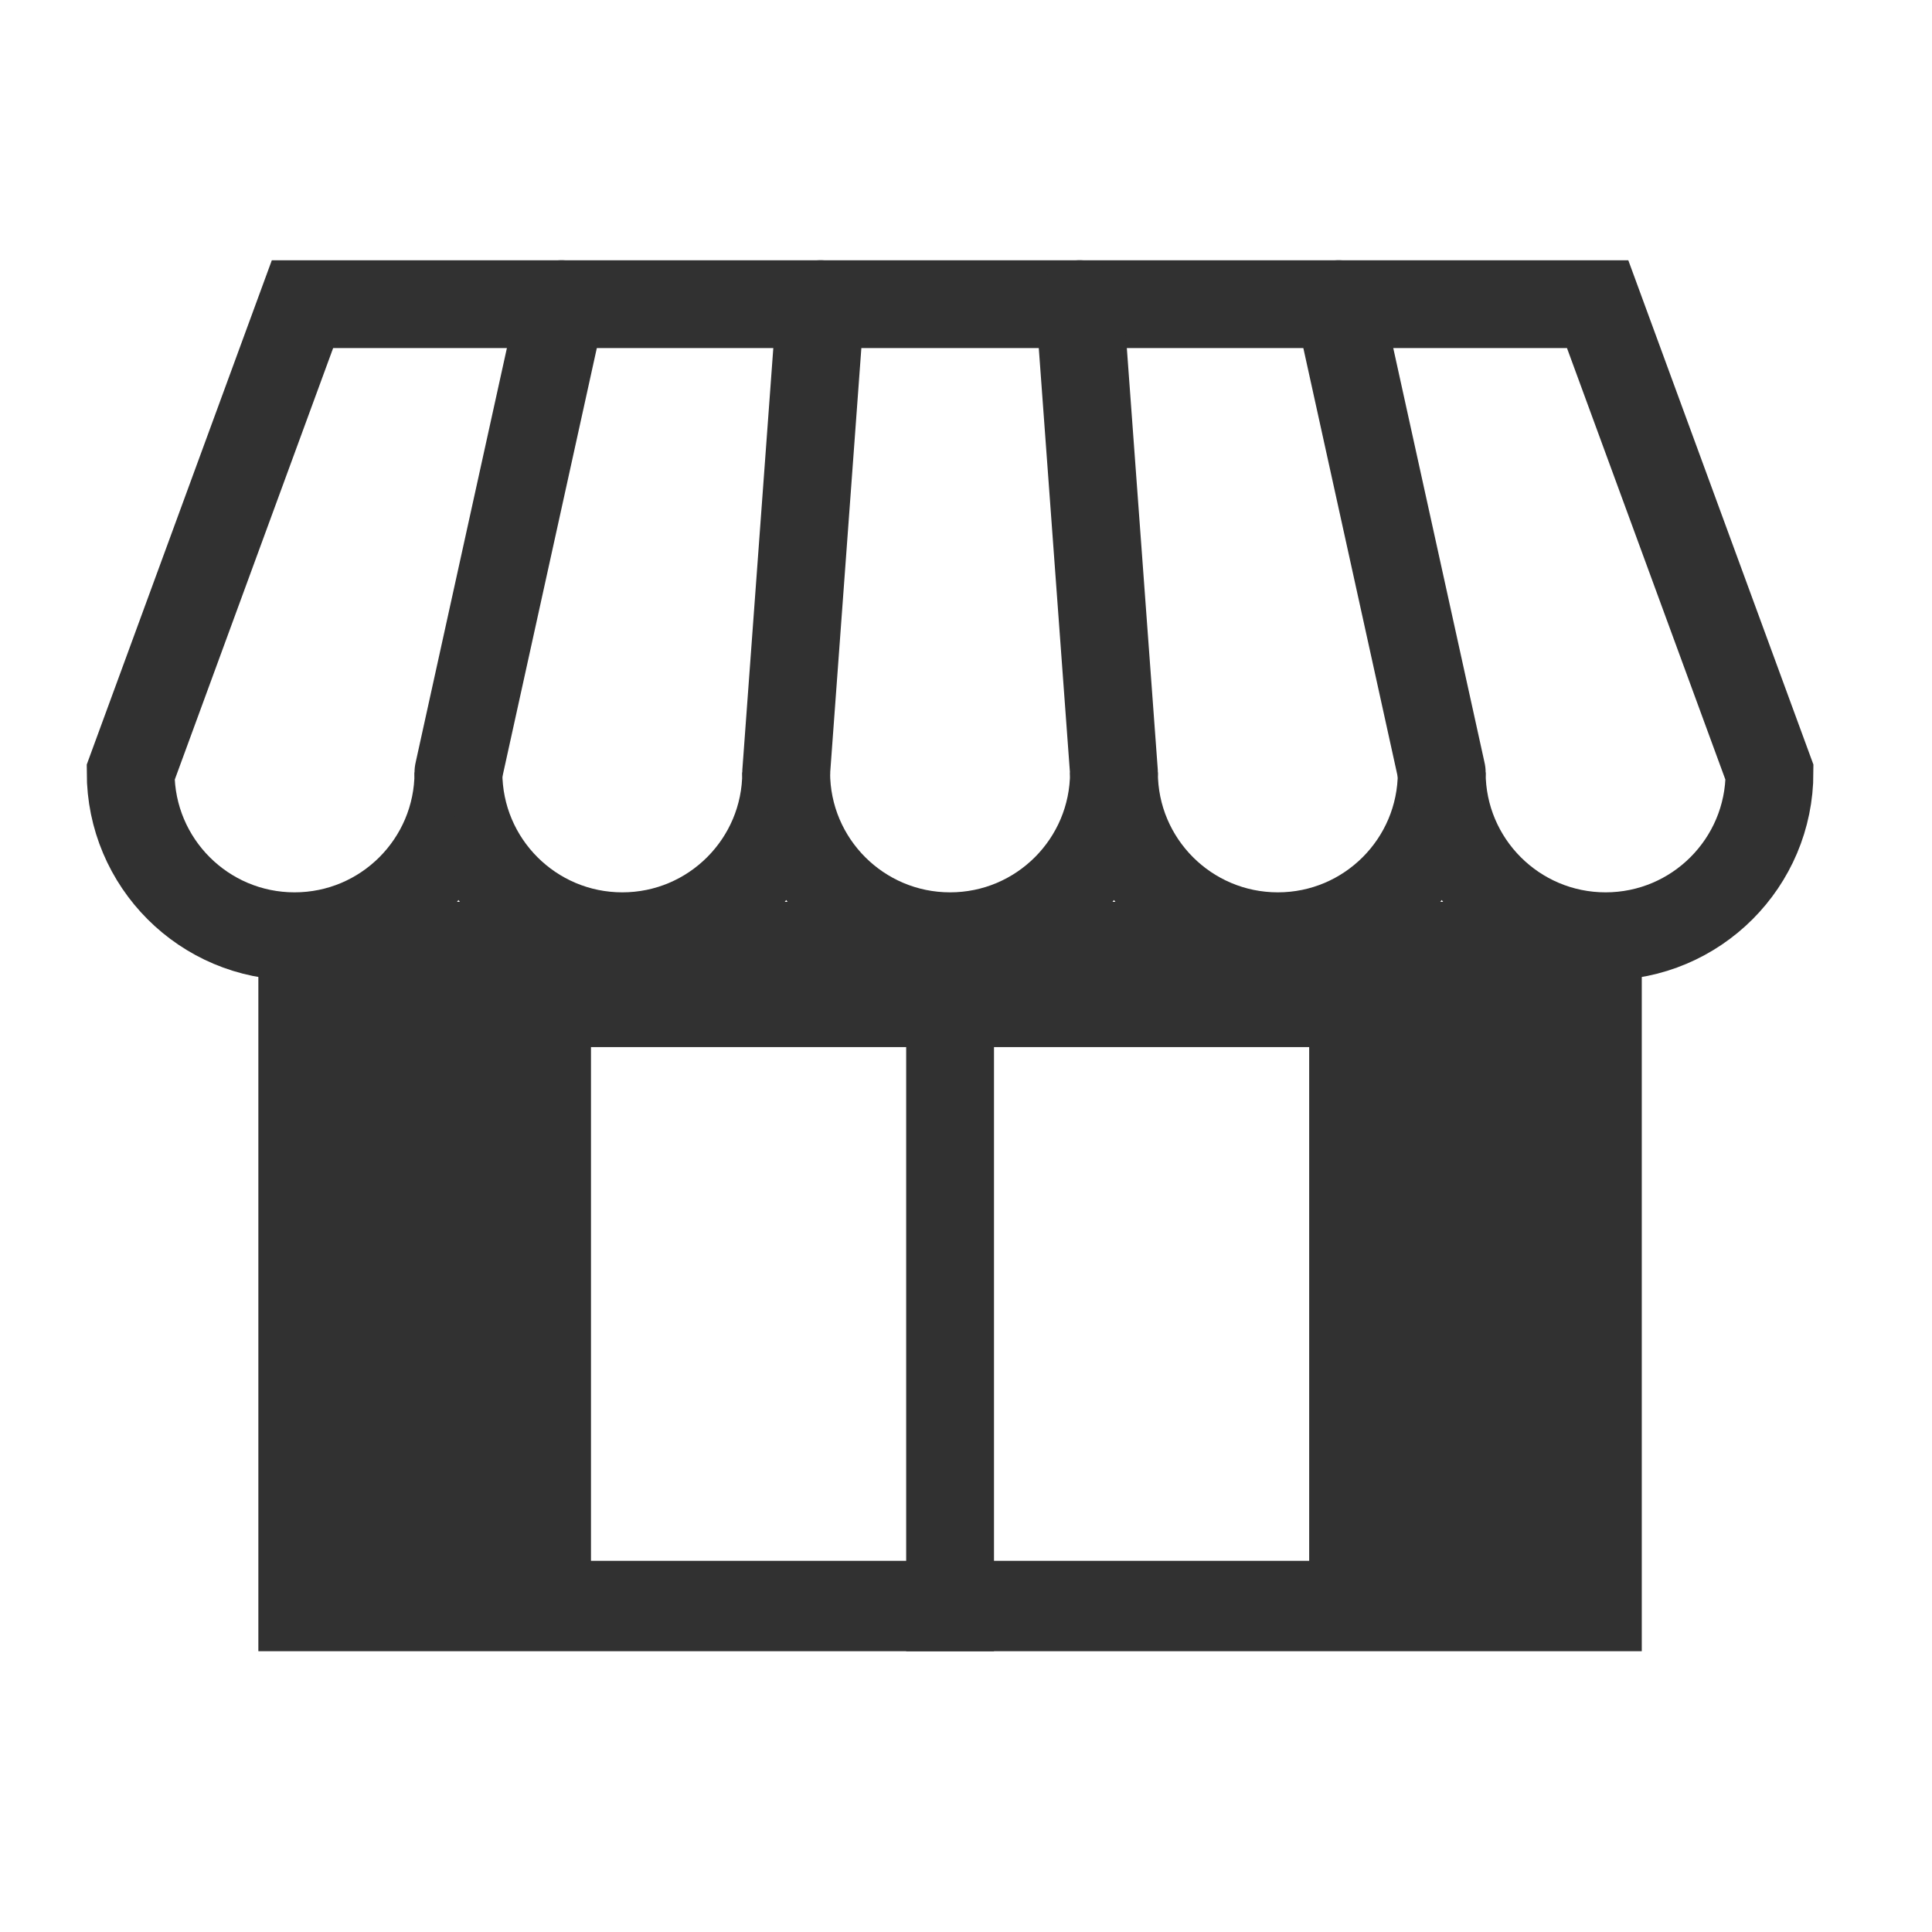
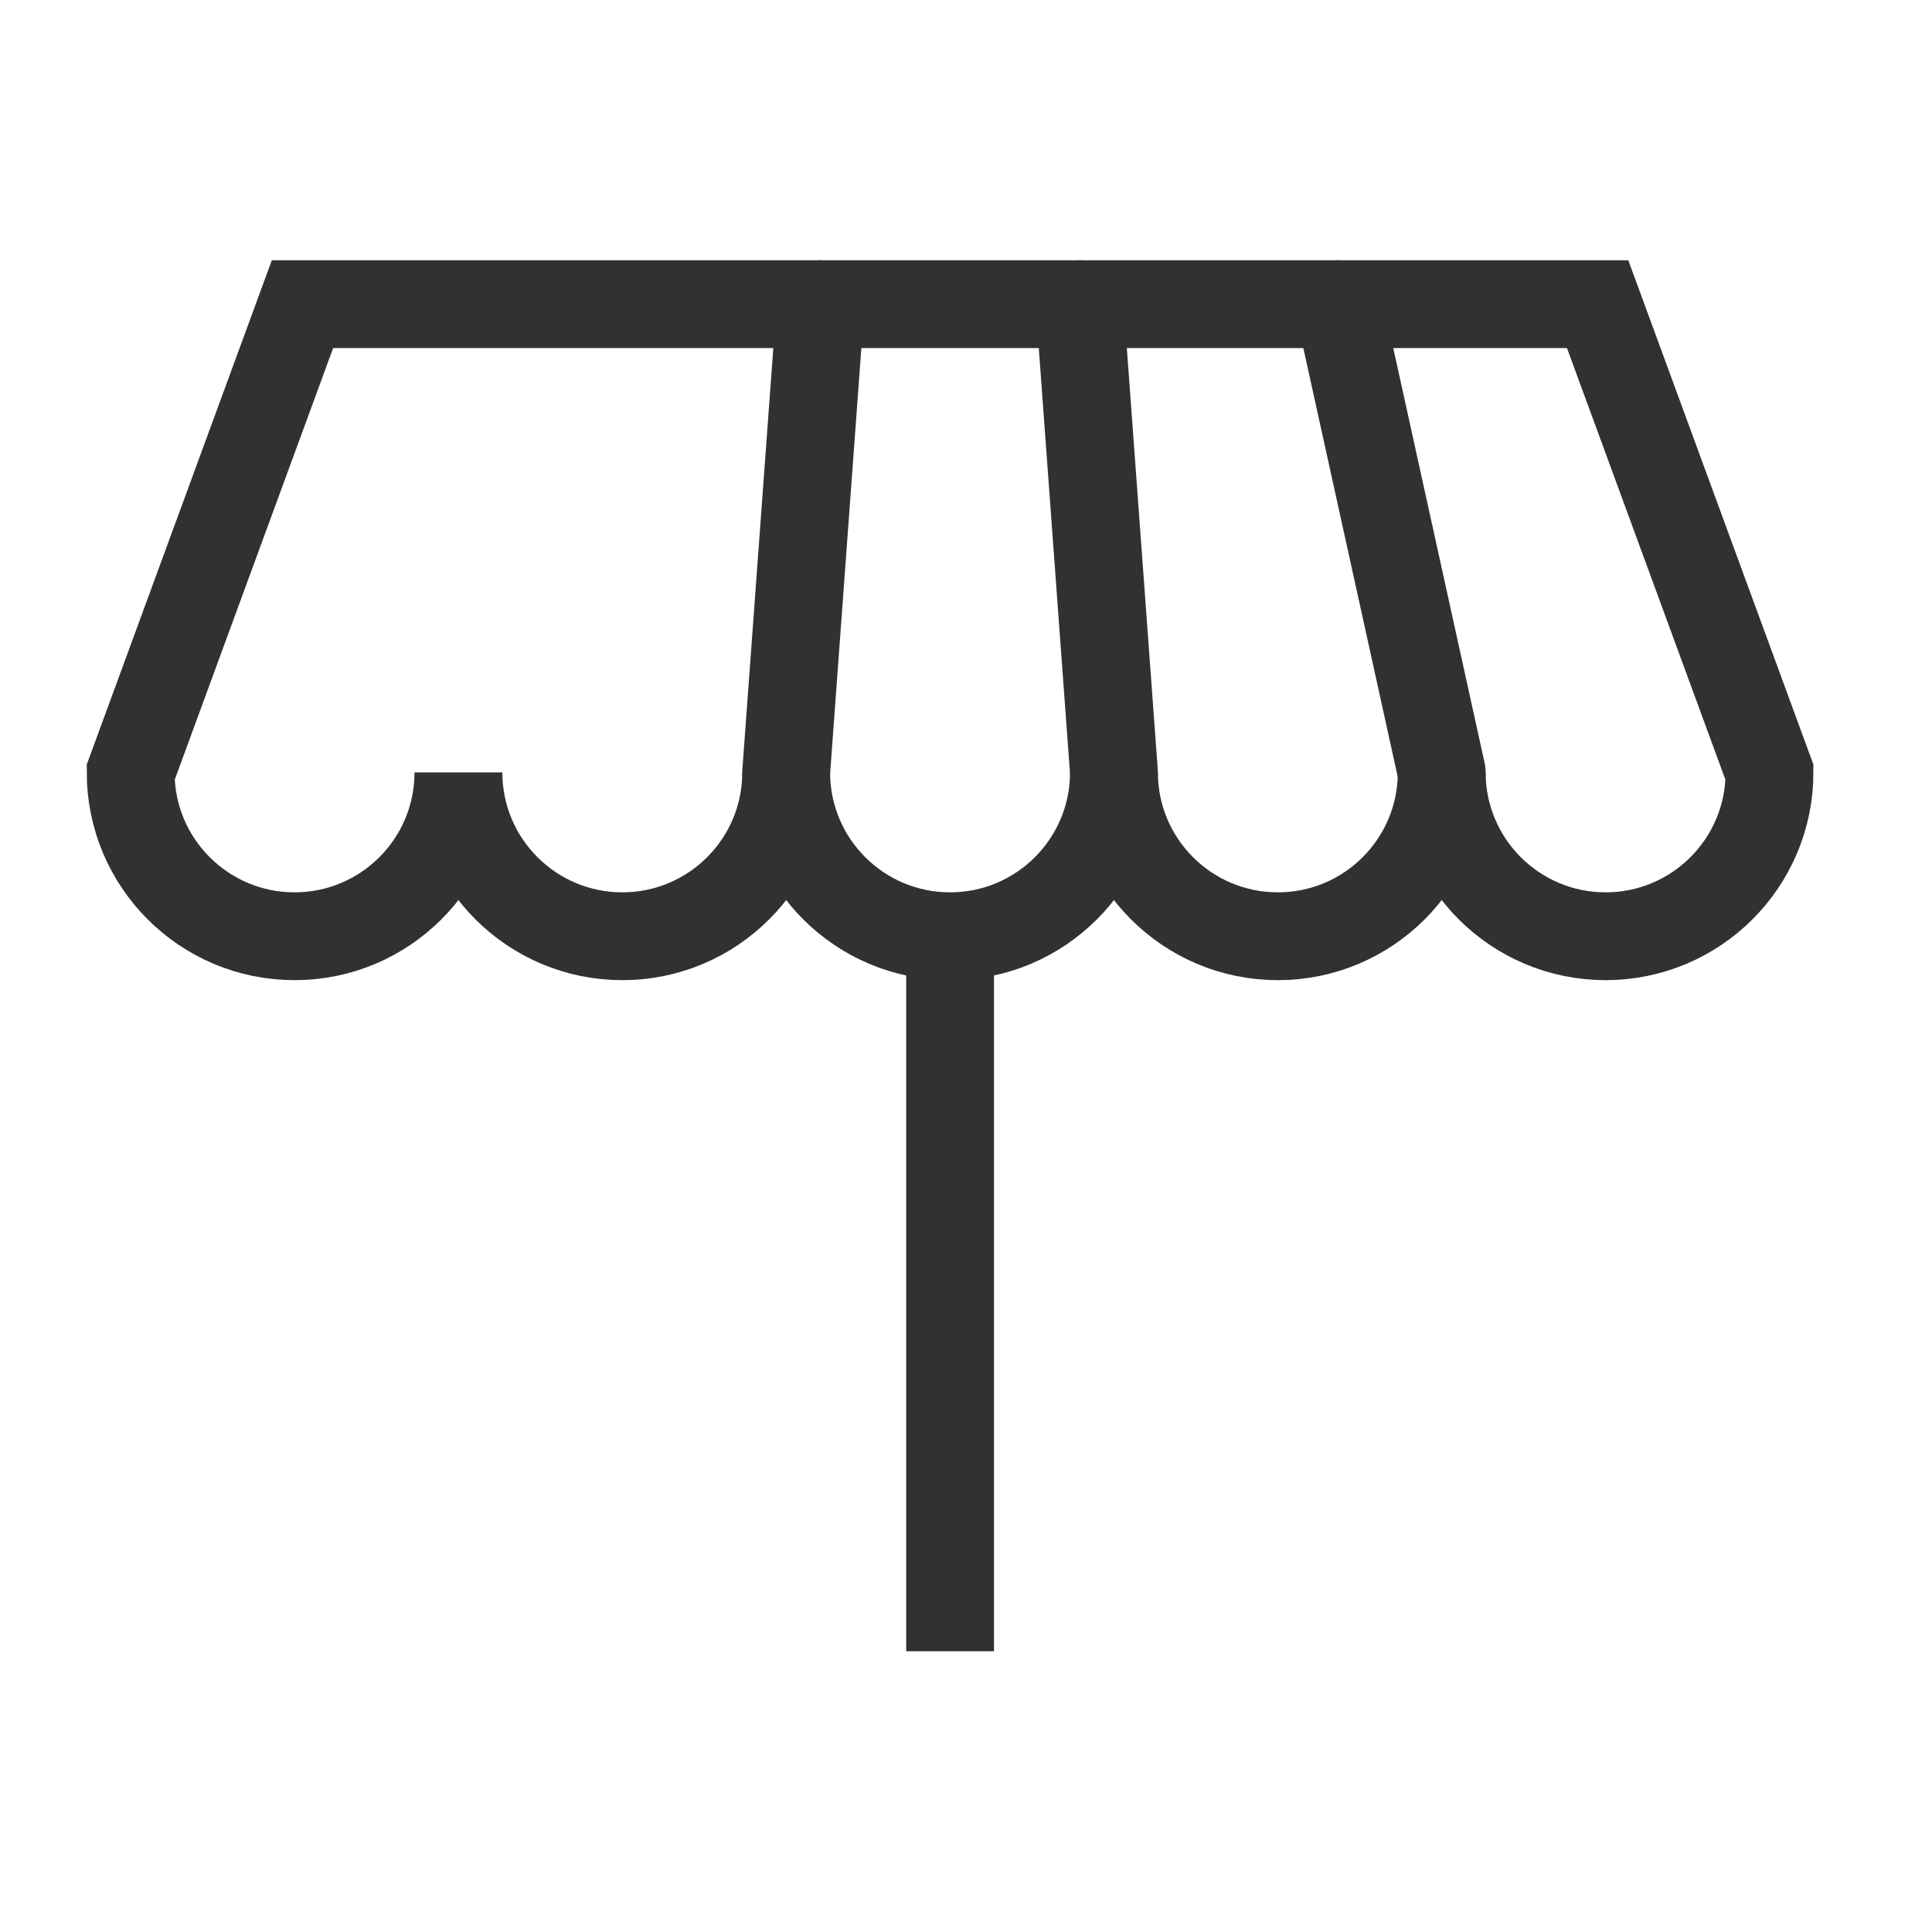
<svg xmlns="http://www.w3.org/2000/svg" version="1.1" id="Layer_4" x="0px" y="0px" width="110px" height="110px" viewBox="0 0 110 110" enable-background="new 0 0 110 110" xml:space="preserve">
  <g>
    <line fill="none" stroke="#313131" stroke-width="5" stroke-miterlimit="10" x1="54.094" y1="51.346" x2="54.094" y2="94.014" />
    <path fill="none" stroke="#313131" stroke-width="5" stroke-miterlimit="10" d="M100.748,43.975c0,5.152-4.178,9.331-9.332,9.331   c-5.152,0-9.33-4.178-9.33-9.331c0,5.152-4.178,9.331-9.33,9.331c-5.154,0-9.332-4.178-9.332-9.331c0,5.152-4.178,9.331-9.33,9.331   c-5.154,0-9.332-4.178-9.332-9.331c0,5.152-4.177,9.331-9.33,9.331c-5.154,0-9.331-4.178-9.331-9.331   c0,5.152-4.177,9.331-9.331,9.331c-5.154,0-9.331-4.178-9.331-9.331l9.783-26.657h73.741L100.748,43.975z" />
-     <line fill="none" stroke="#313131" stroke-width="5" stroke-linecap="round" stroke-linejoin="round" stroke-miterlimit="10" x1="26.101" y1="43.975" x2="31.971" y2="17.318" />
    <line fill="none" stroke="#313131" stroke-width="5" stroke-linecap="round" stroke-linejoin="round" stroke-miterlimit="10" x1="44.762" y1="43.975" x2="46.719" y2="17.318" />
    <line fill="none" stroke="#313131" stroke-width="5" stroke-linecap="round" stroke-linejoin="round" stroke-miterlimit="10" x1="63.424" y1="43.975" x2="61.467" y2="17.318" />
    <line fill="none" stroke="#313131" stroke-width="5" stroke-linecap="round" stroke-linejoin="round" stroke-miterlimit="10" x1="82.086" y1="43.975" x2="76.216" y2="17.318" />
-     <path fill="#313131" d="M14.71,51.346v42.667h78.766V51.346H14.71z M74.539,88.867H33.648v-29.25h40.891V88.867z" />
  </g>
</svg>